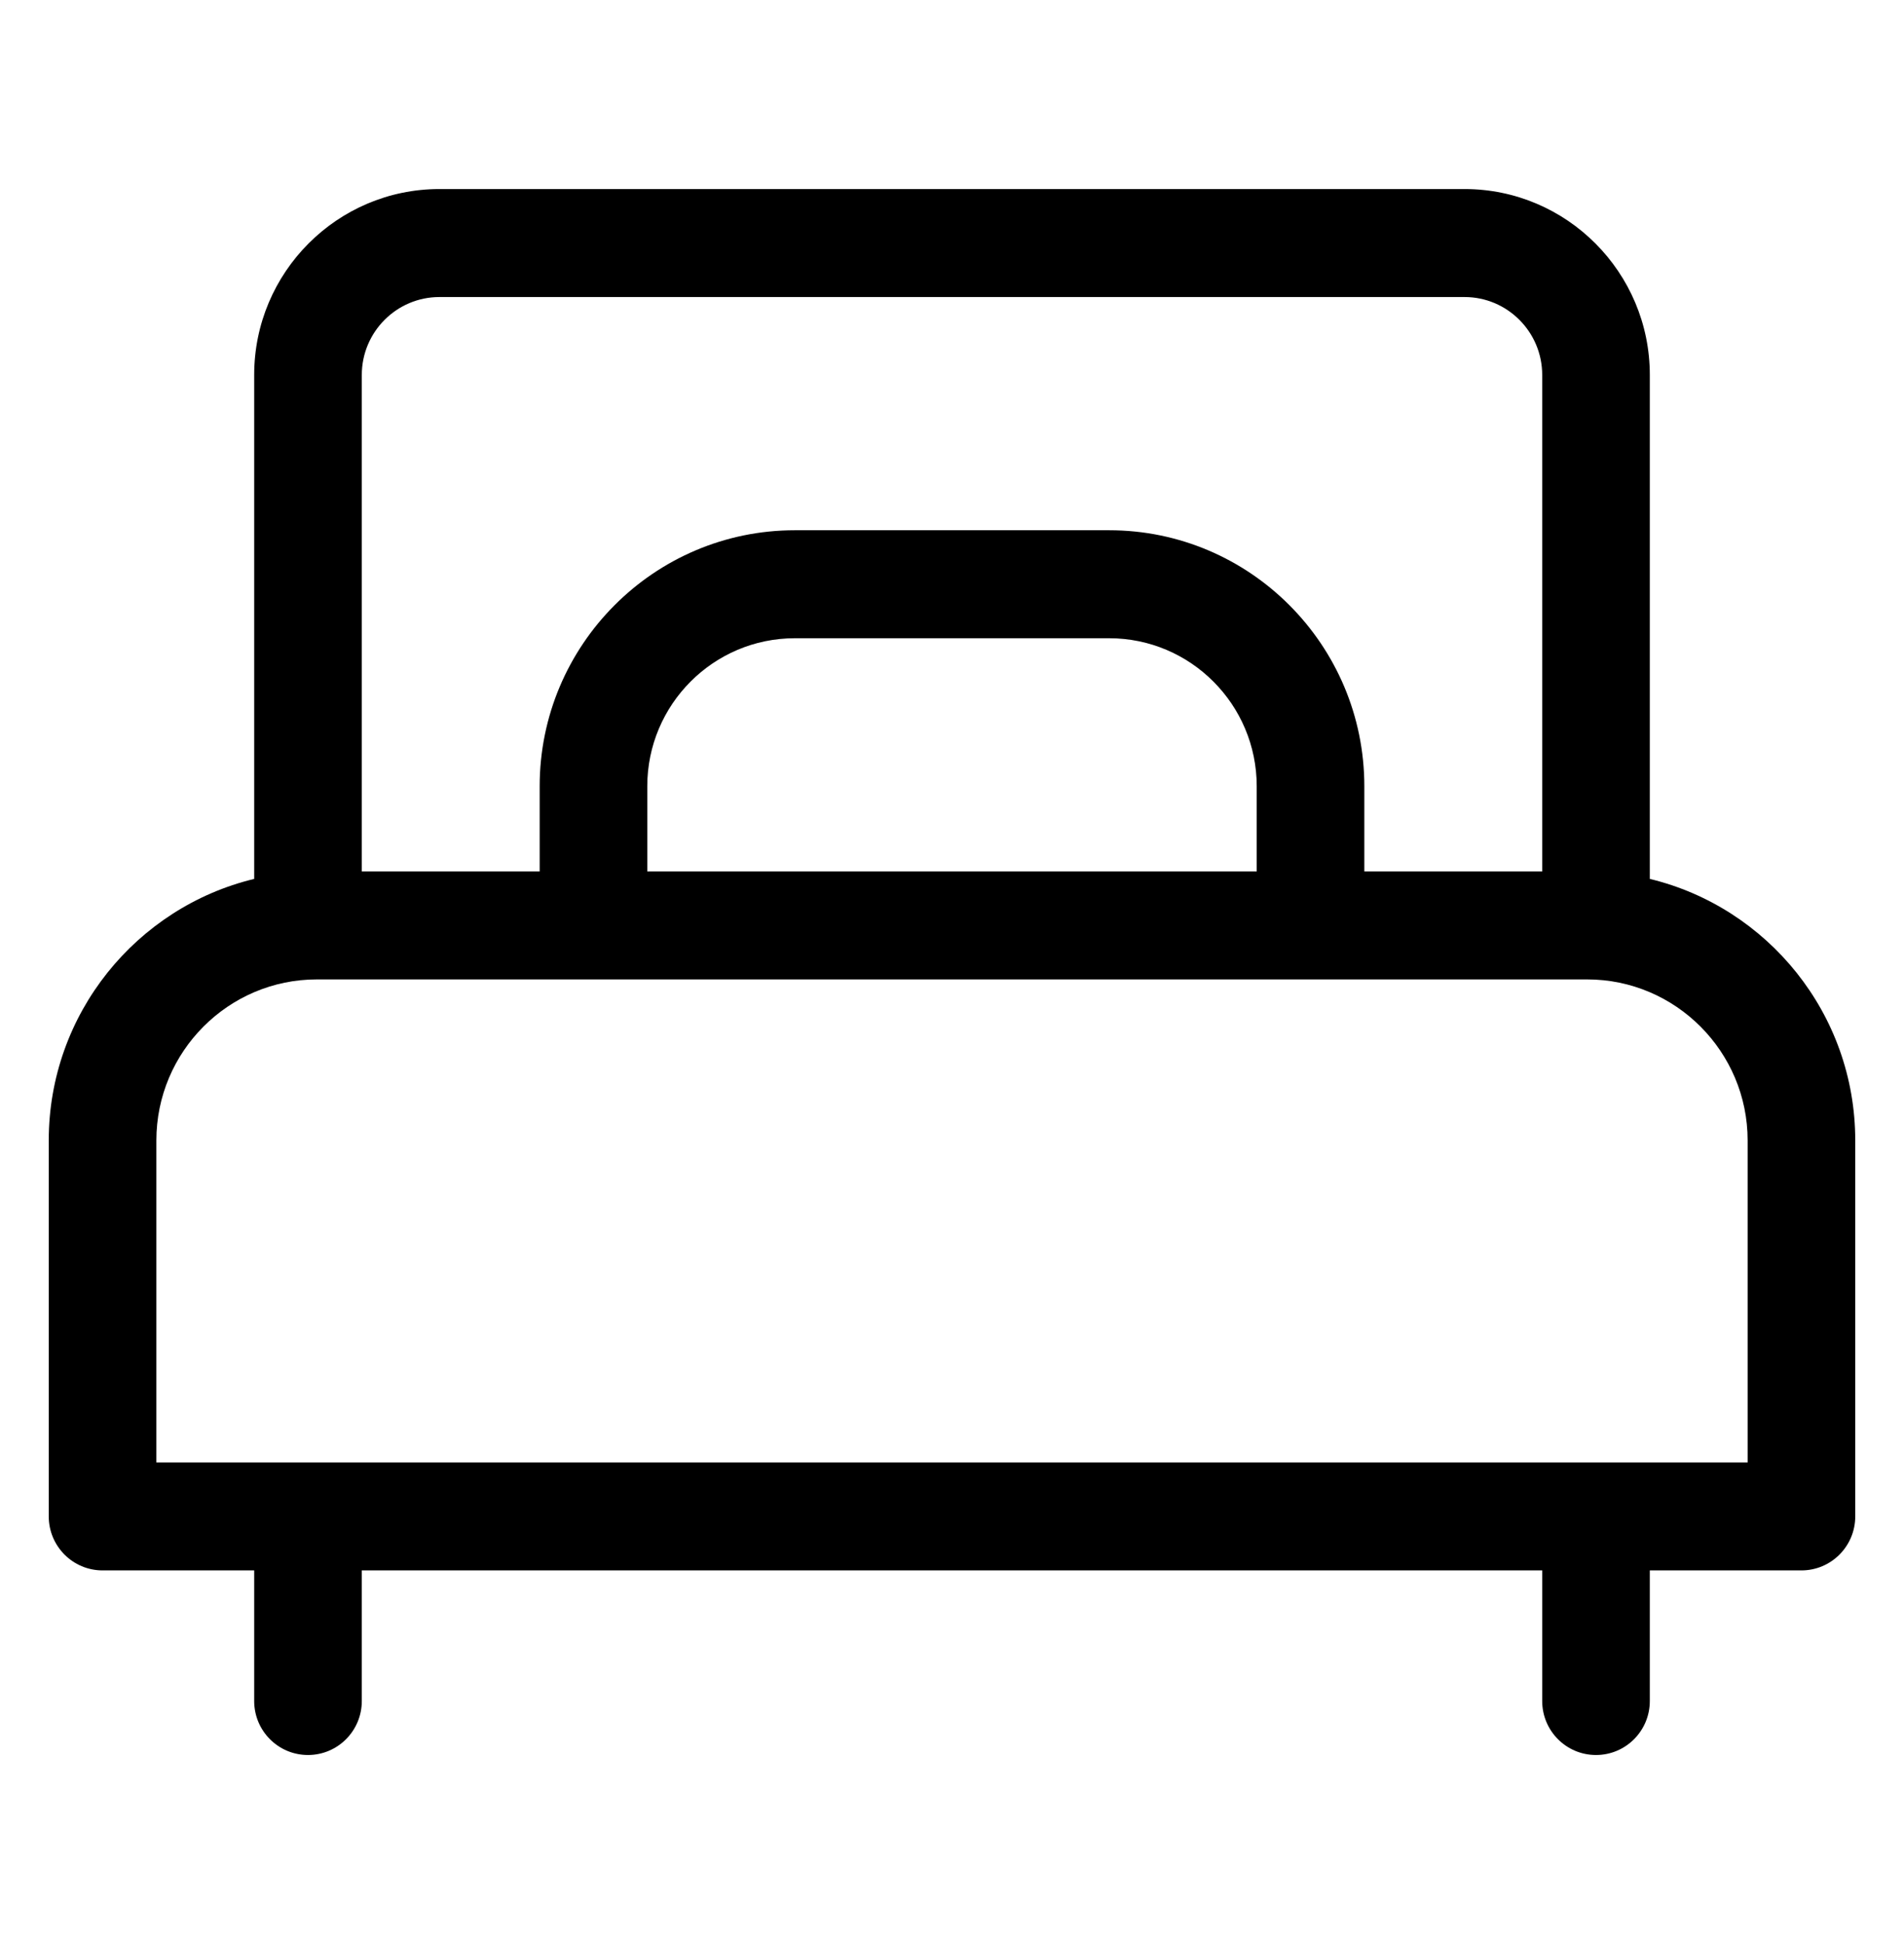
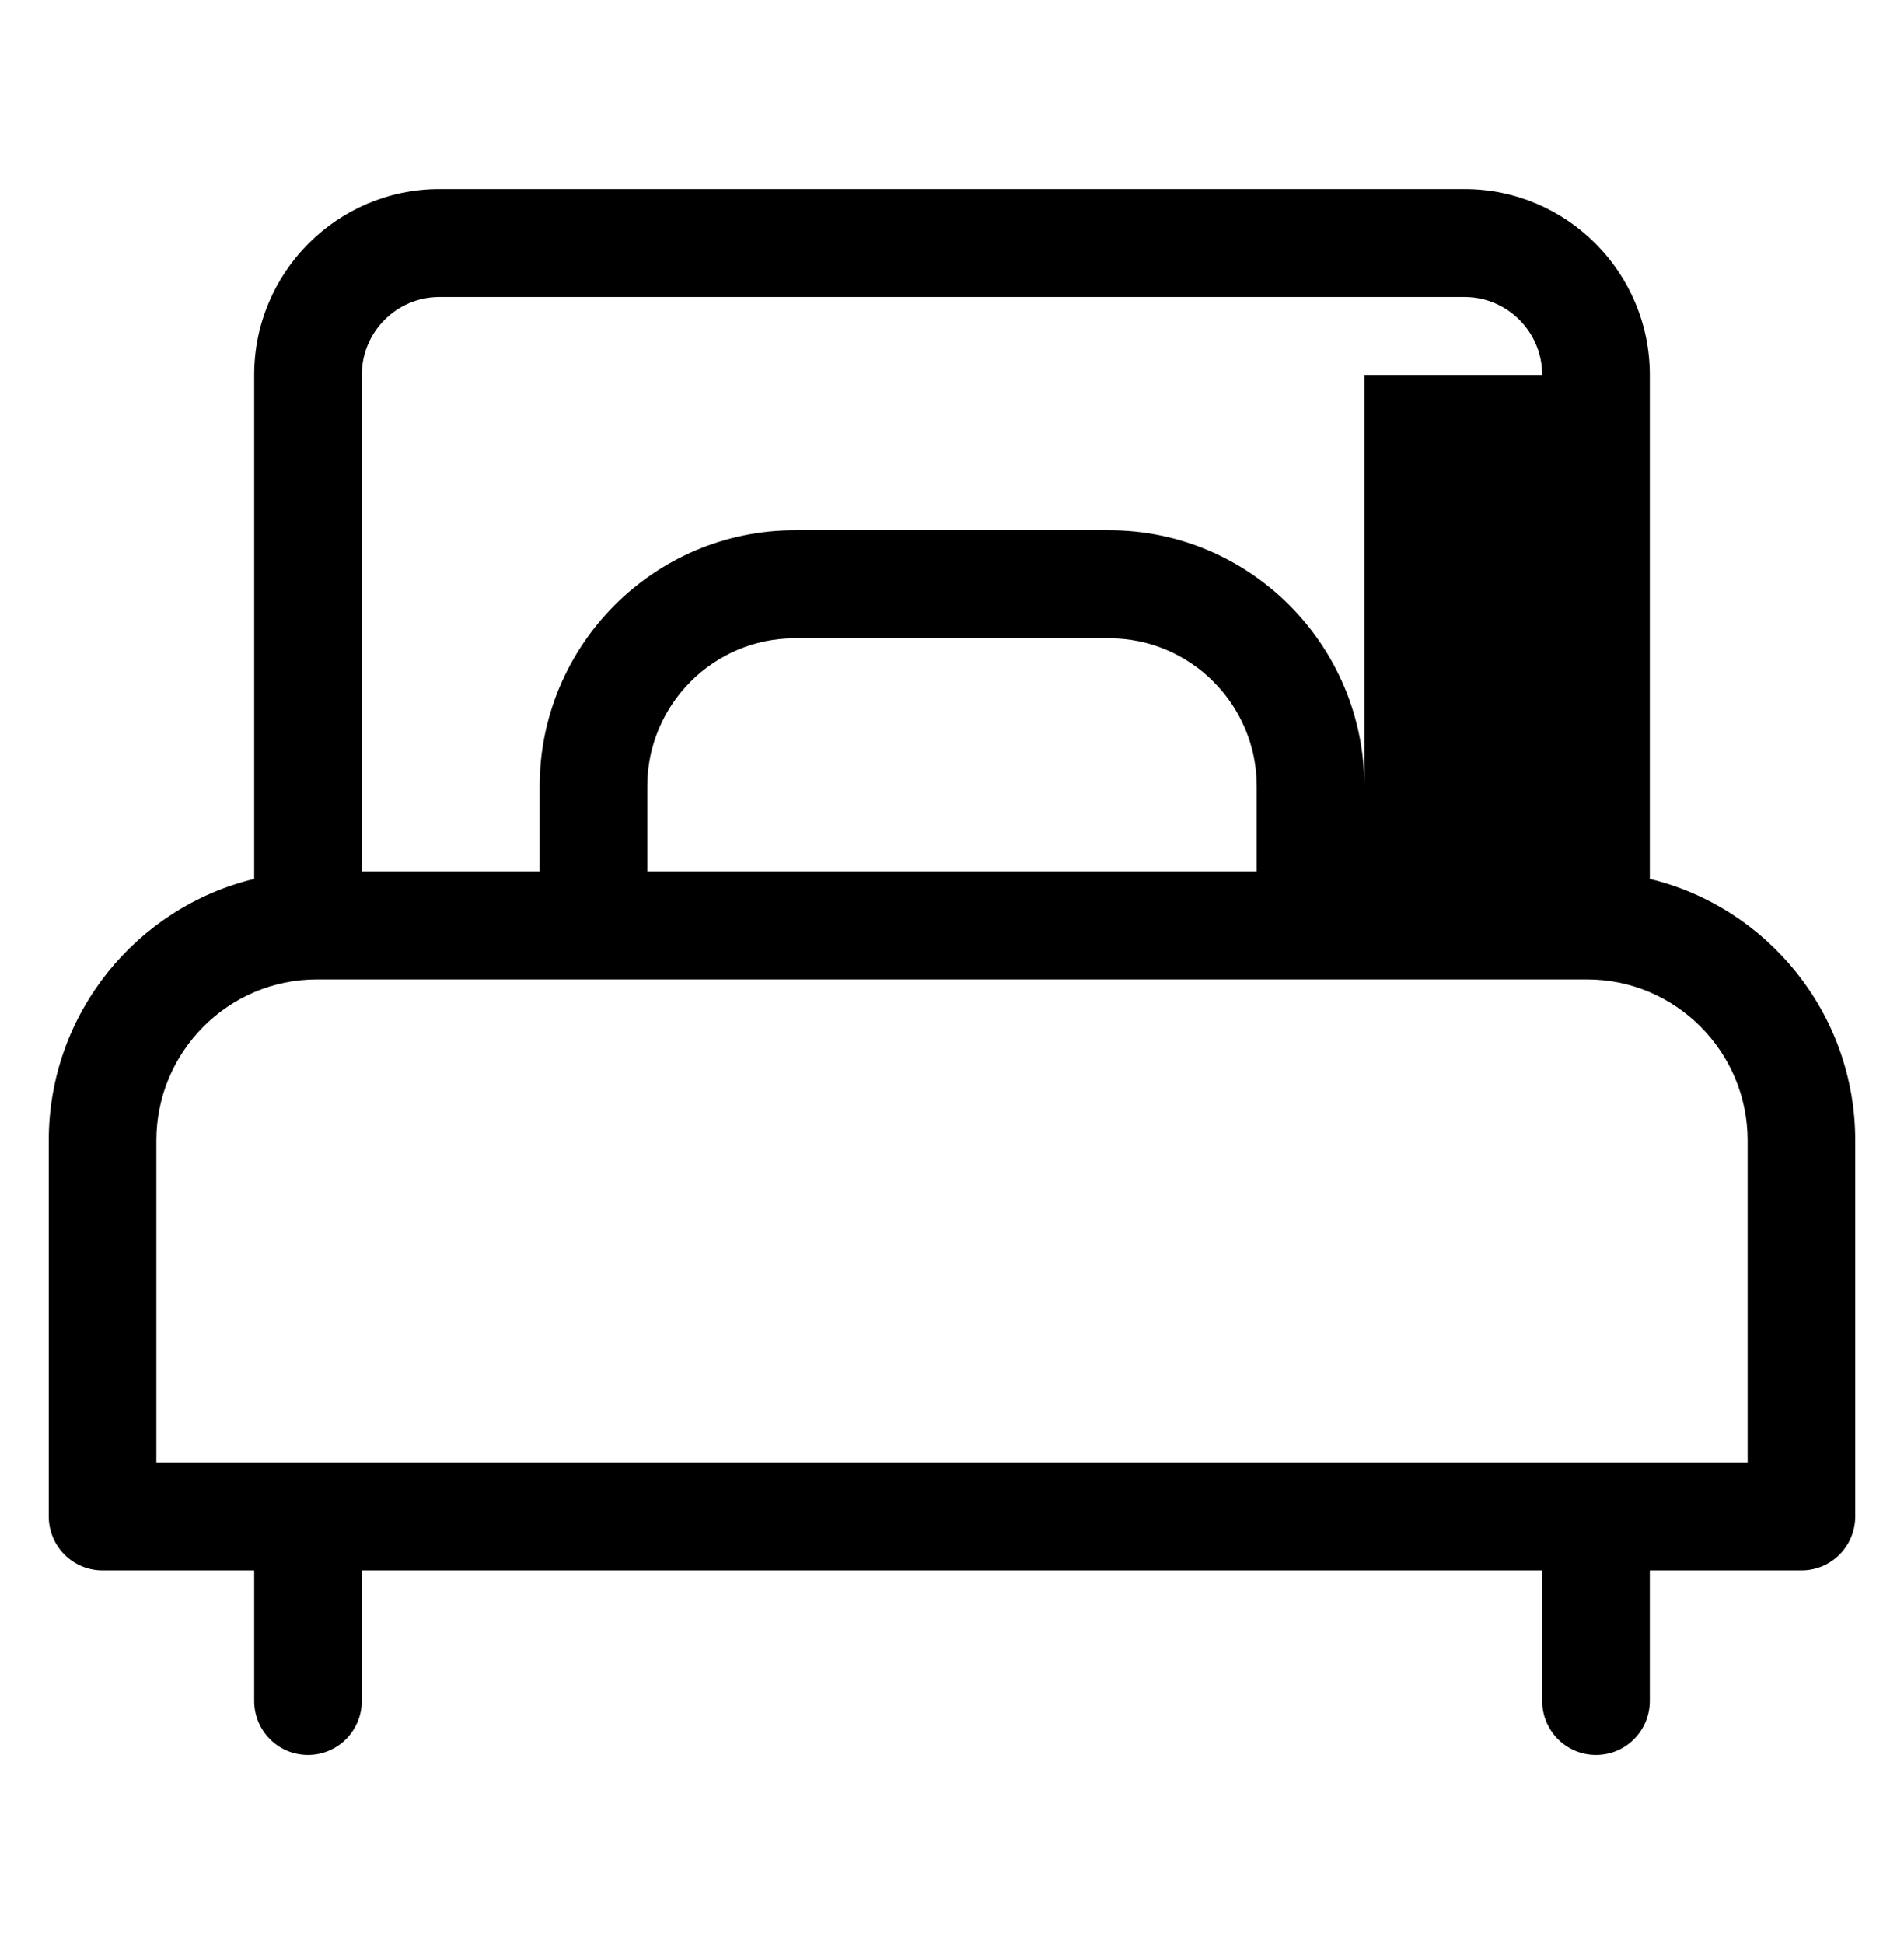
<svg xmlns="http://www.w3.org/2000/svg" width="48" height="49" viewBox="0 0 48 49" fill="none">
-   <path d="M41.592 22.153V9.45C41.592 6.866 39.497 4.765 36.922 4.765H11.077C8.502 4.765 6.408 6.866 6.408 9.45V22.153C3.441 22.869 1.229 25.552 1.229 28.745V38.221C1.229 38.972 1.836 39.582 2.586 39.582H6.408V42.874C6.408 43.626 7.015 44.235 7.764 44.235C8.514 44.235 9.121 43.626 9.121 42.874V39.582H38.879V42.874C38.879 43.626 39.486 44.235 40.235 44.235C40.985 44.235 41.592 43.626 41.592 42.874V39.582H45.414C46.164 39.582 46.771 38.972 46.771 38.221V28.745C46.771 25.552 44.559 22.869 41.592 22.153ZM9.121 9.45C9.121 8.368 9.999 7.487 11.077 7.487H36.922C38.001 7.487 38.879 8.368 38.879 9.45V21.964H34.395V19.817C34.395 16.259 31.51 13.365 27.963 13.365H20.037C16.49 13.365 13.605 16.259 13.605 19.817V21.964H9.121V9.45ZM31.682 19.817V21.964H16.318V19.817C16.318 17.76 17.986 16.087 20.037 16.087H27.963C30.014 16.087 31.682 17.76 31.682 19.817ZM3.942 36.86V28.745C3.942 26.507 5.757 24.686 7.988 24.686H40.012C42.242 24.686 44.058 26.507 44.058 28.745V36.86H3.942Z" fill="black" />
+   <path d="M41.592 22.153V9.45C41.592 6.866 39.497 4.765 36.922 4.765H11.077C8.502 4.765 6.408 6.866 6.408 9.45V22.153C3.441 22.869 1.229 25.552 1.229 28.745V38.221C1.229 38.972 1.836 39.582 2.586 39.582H6.408V42.874C6.408 43.626 7.015 44.235 7.764 44.235C8.514 44.235 9.121 43.626 9.121 42.874V39.582H38.879V42.874C38.879 43.626 39.486 44.235 40.235 44.235C40.985 44.235 41.592 43.626 41.592 42.874V39.582H45.414C46.164 39.582 46.771 38.972 46.771 38.221V28.745C46.771 25.552 44.559 22.869 41.592 22.153ZM9.121 9.45C9.121 8.368 9.999 7.487 11.077 7.487H36.922C38.001 7.487 38.879 8.368 38.879 9.45H34.395V19.817C34.395 16.259 31.51 13.365 27.963 13.365H20.037C16.49 13.365 13.605 16.259 13.605 19.817V21.964H9.121V9.45ZM31.682 19.817V21.964H16.318V19.817C16.318 17.76 17.986 16.087 20.037 16.087H27.963C30.014 16.087 31.682 17.76 31.682 19.817ZM3.942 36.86V28.745C3.942 26.507 5.757 24.686 7.988 24.686H40.012C42.242 24.686 44.058 26.507 44.058 28.745V36.86H3.942Z" fill="black" />
</svg>